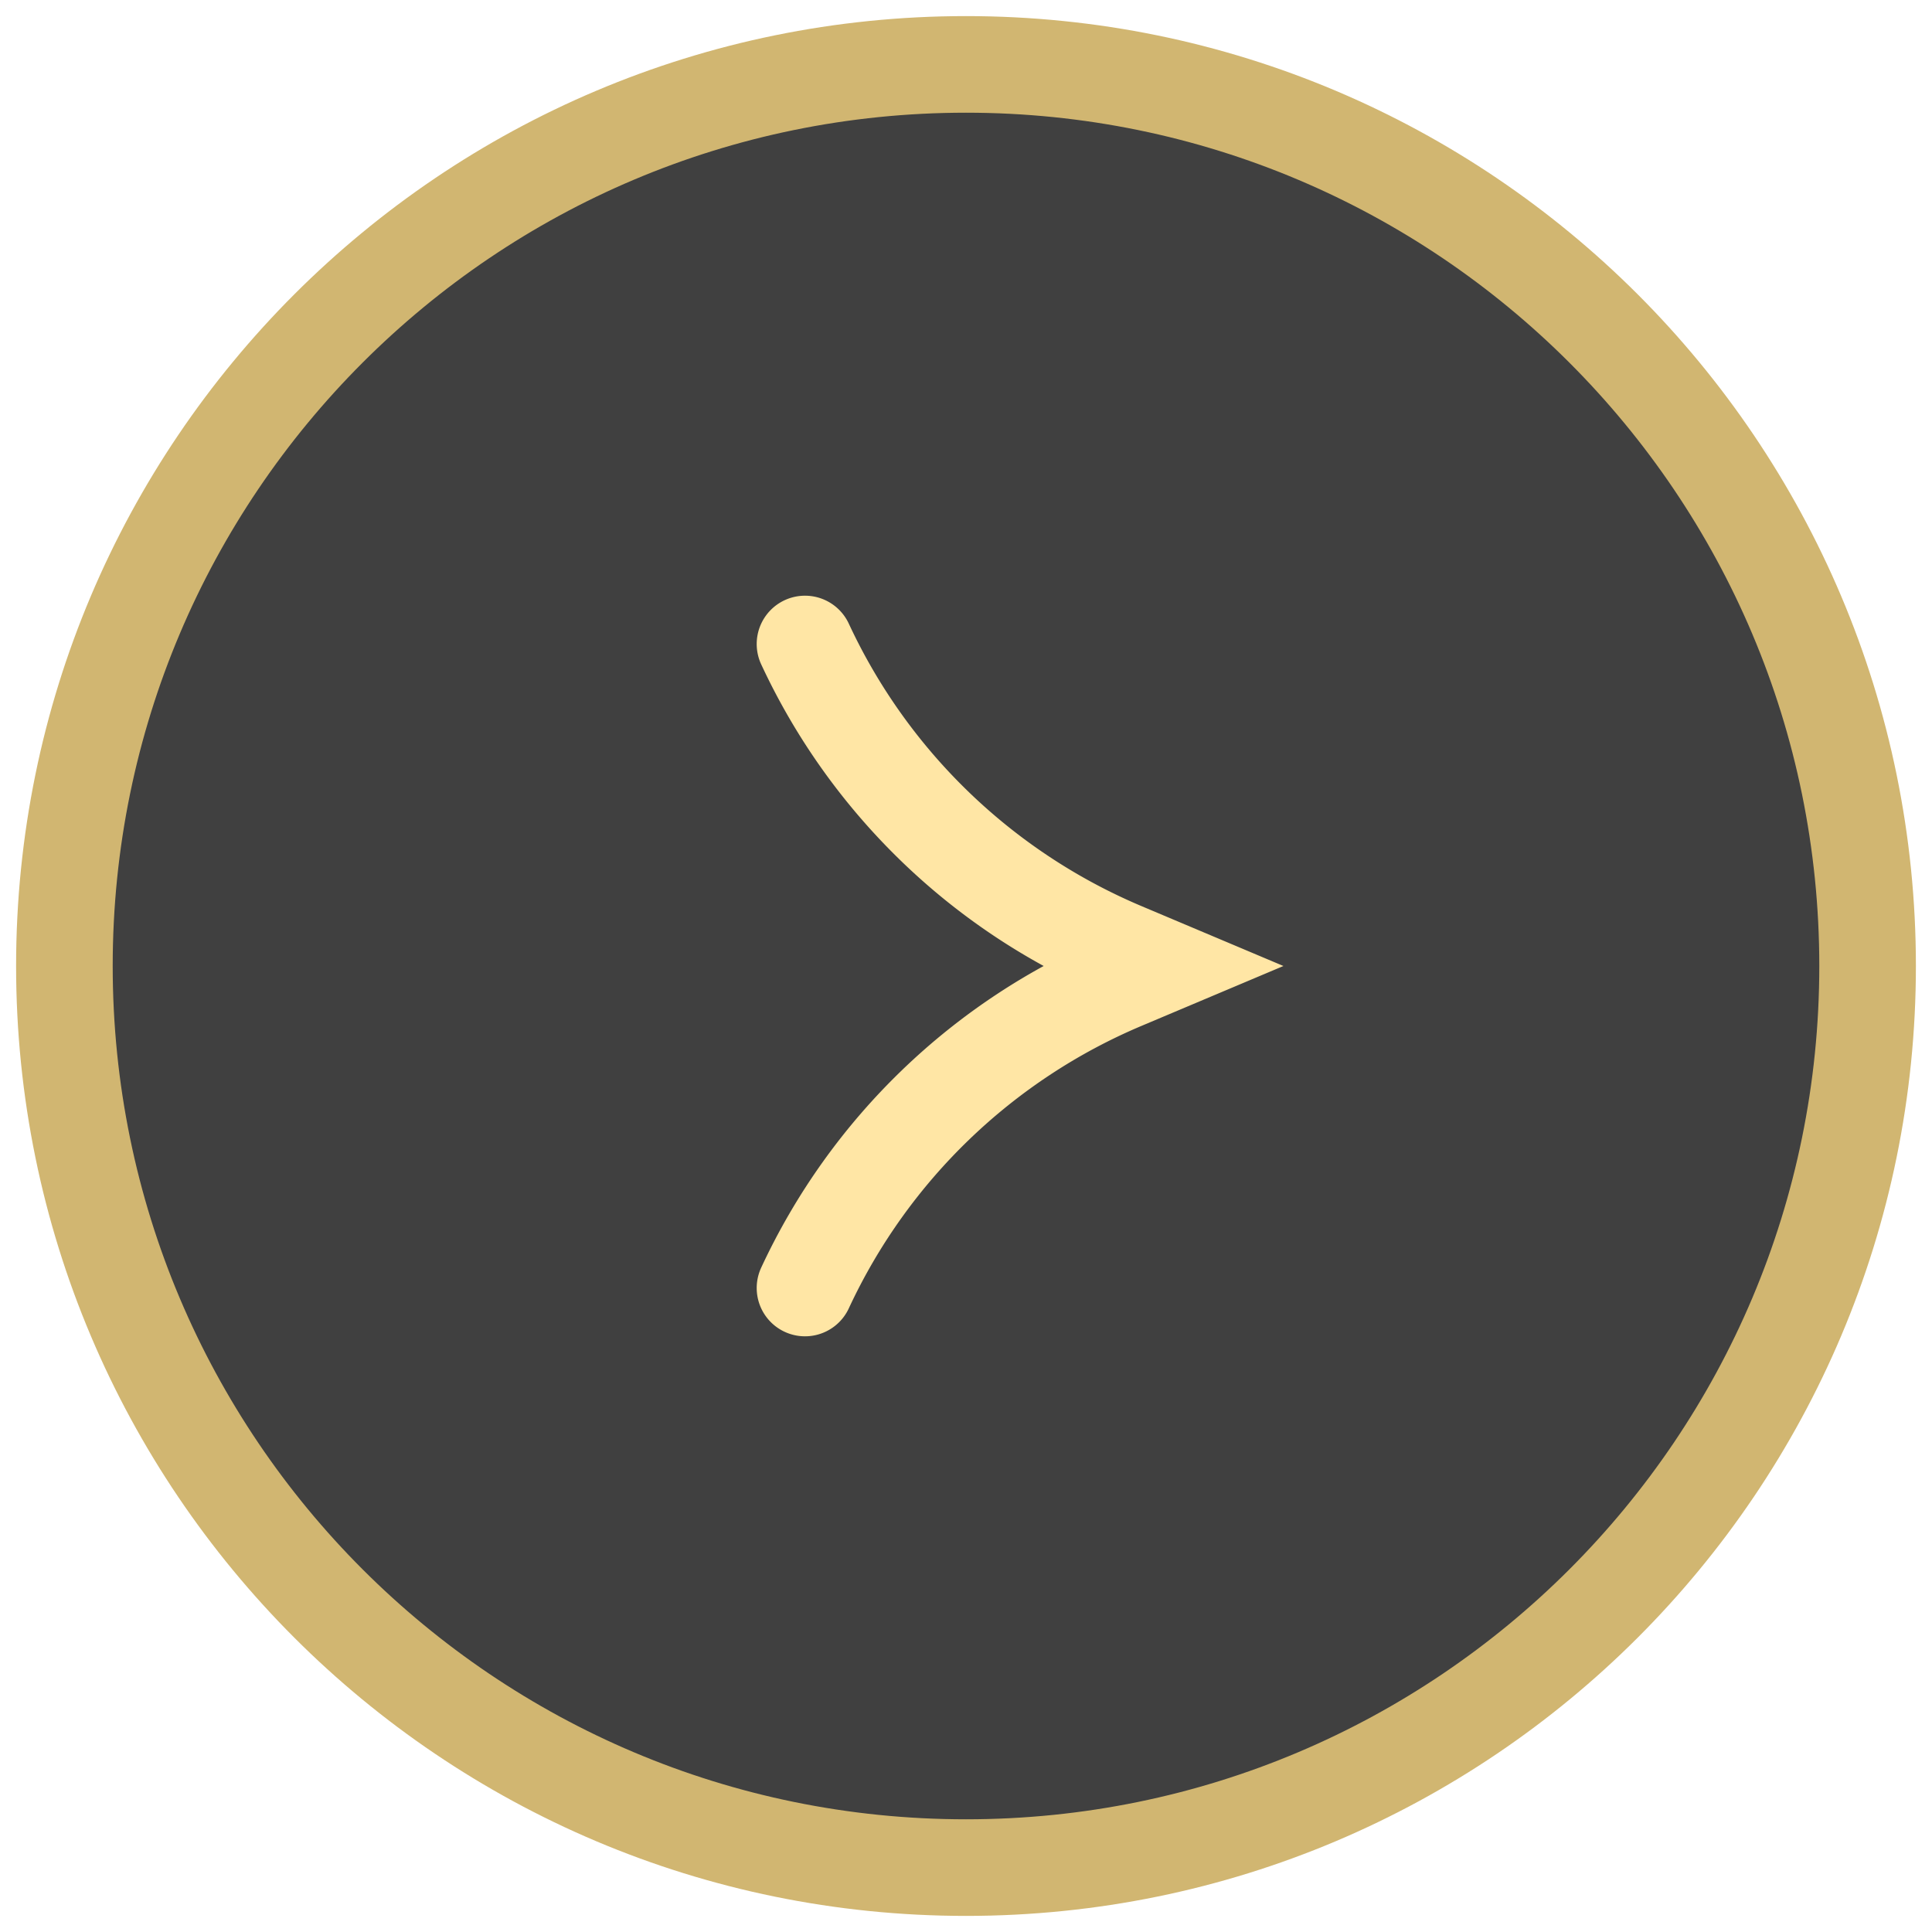
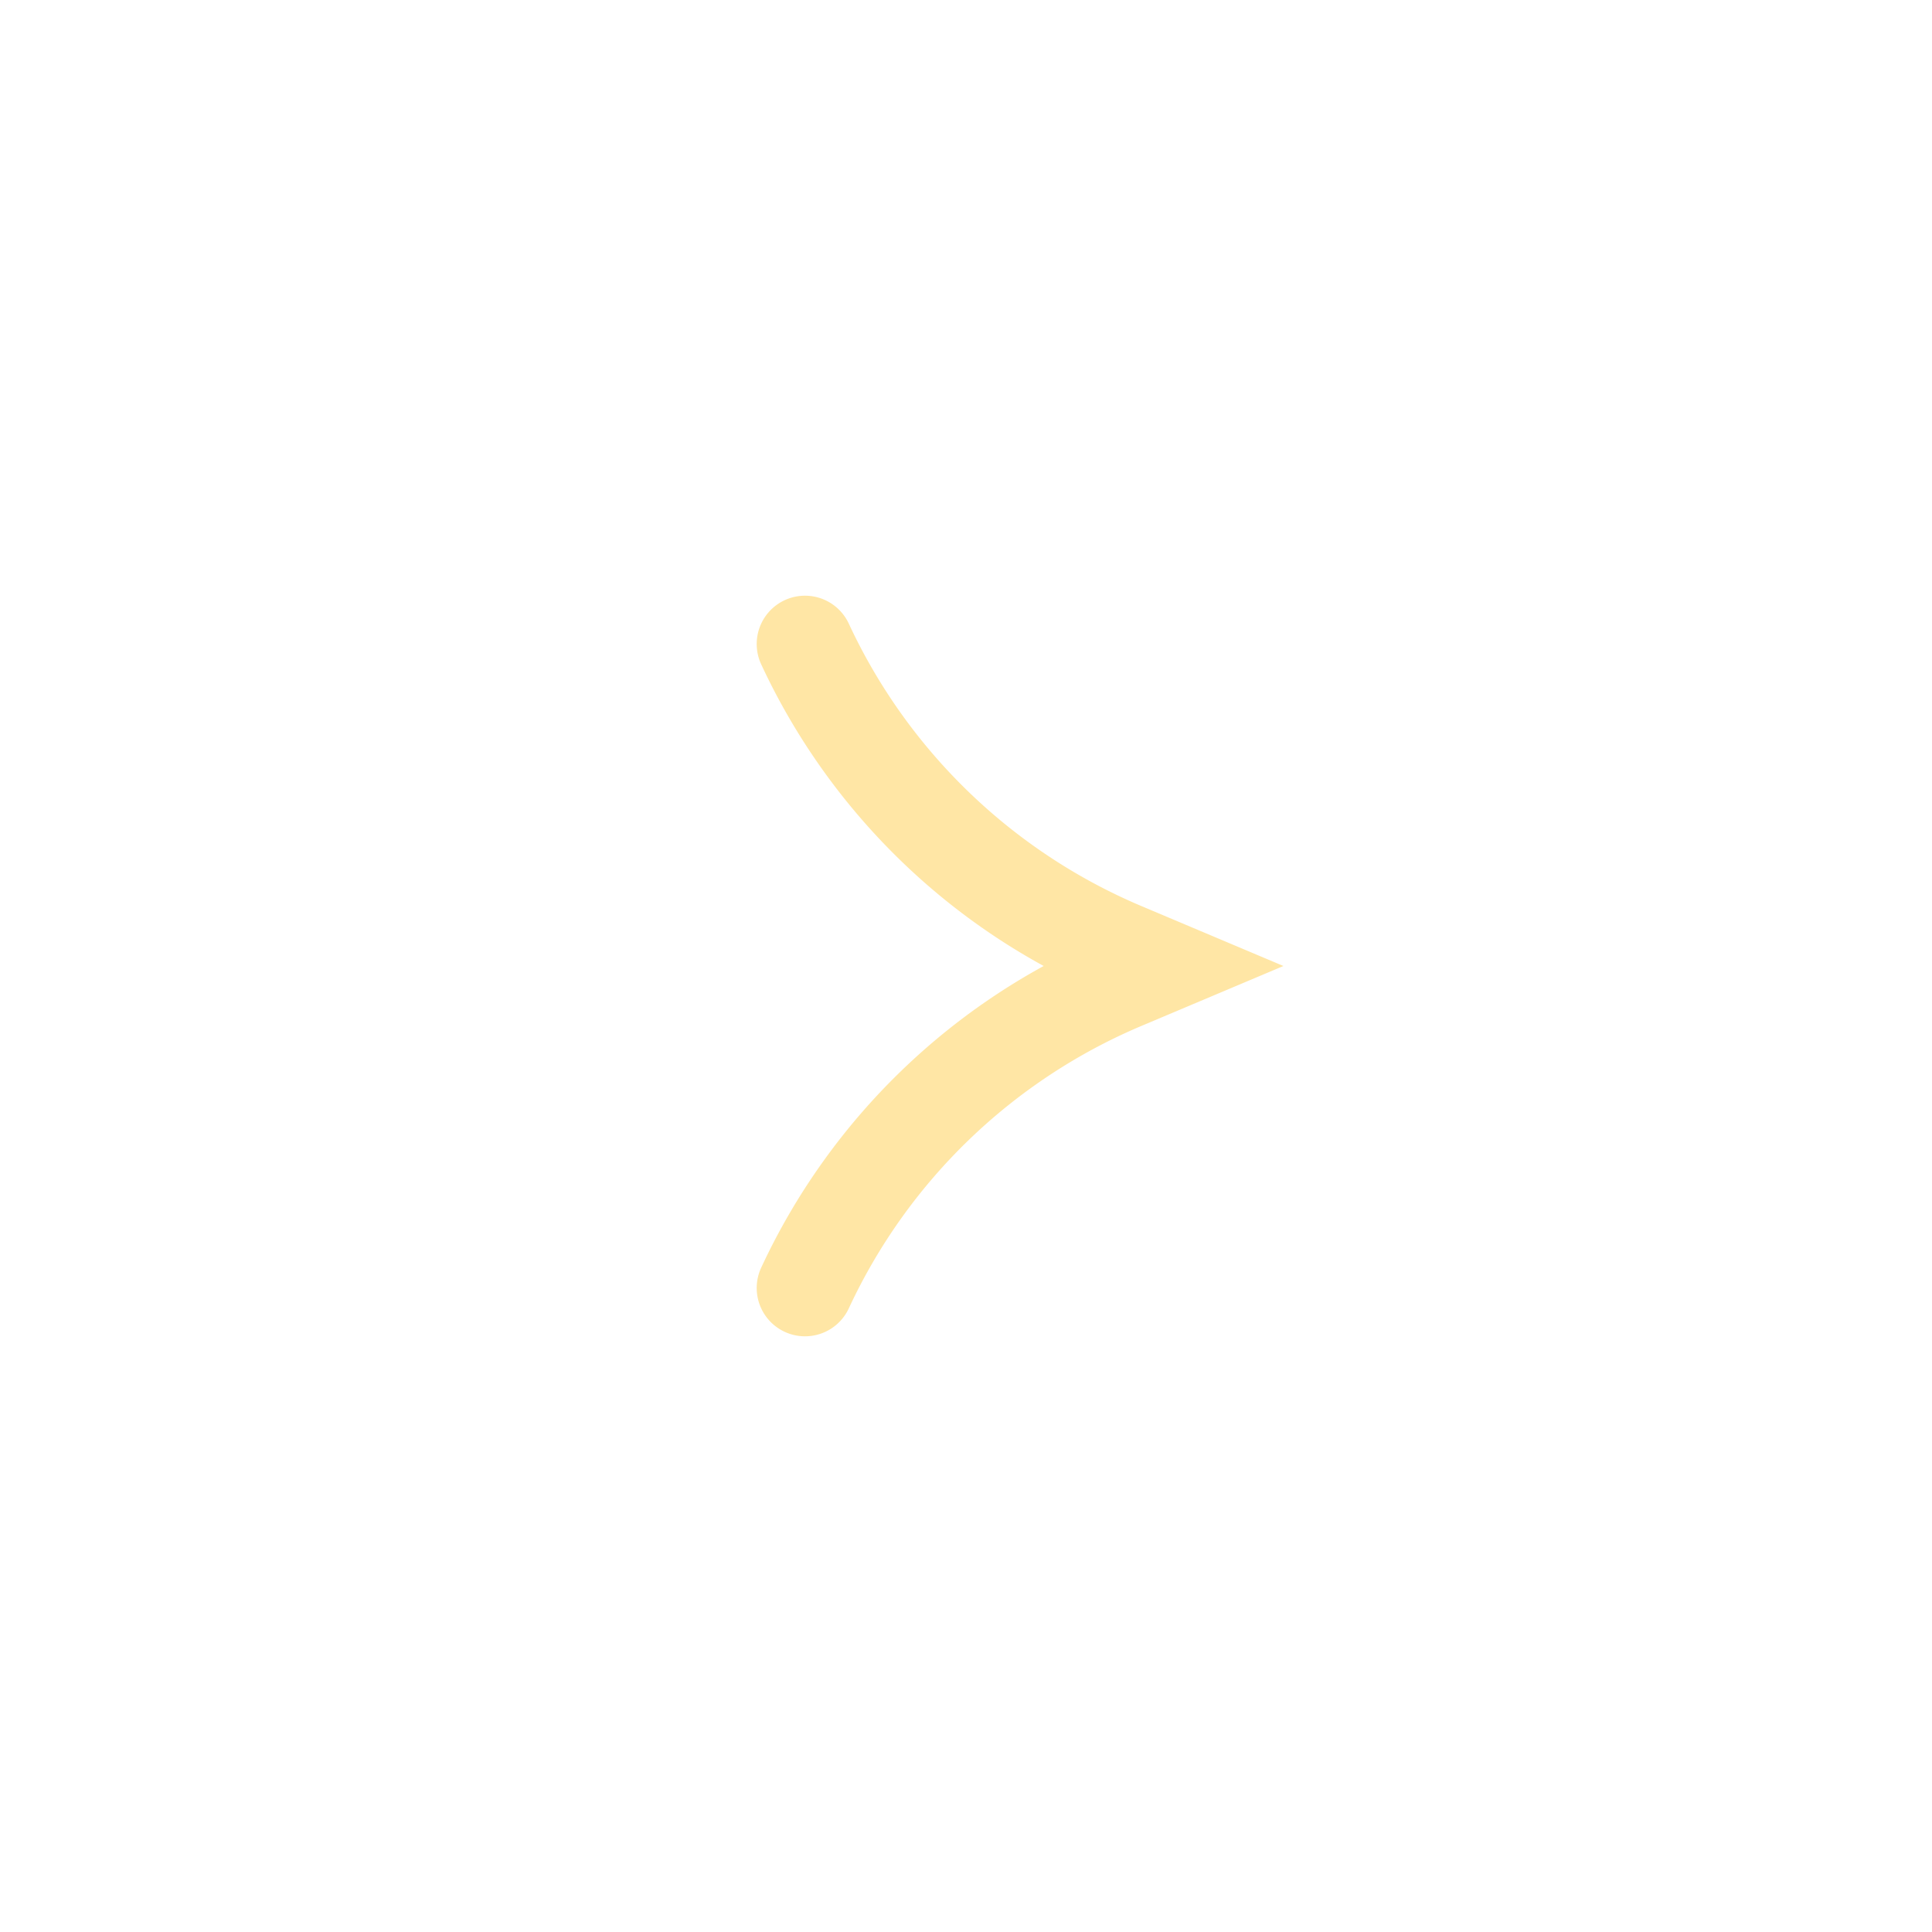
<svg xmlns="http://www.w3.org/2000/svg" data-bbox="2 2 56 56" viewBox="0 0 60 60" height="60" width="60" data-type="ugc">
  <g>
-     <path stroke-width="3" stroke="#D1B671" fill-opacity=".75" fill="#000000" d="M2 30c0 15.464 12.536 28 28 28s28-12.536 28-28S45.464 2 30 2 2 14.536 2 30z" />
    <path stroke-linecap="round" stroke-width="3" stroke="#FFE6A5" d="M25 20v0a19.053 19.053 0 0 0 9.872 9.524L36 30l-1.128.476A19.053 19.053 0 0 0 25 40v0" fill="none" />
  </g>
</svg>